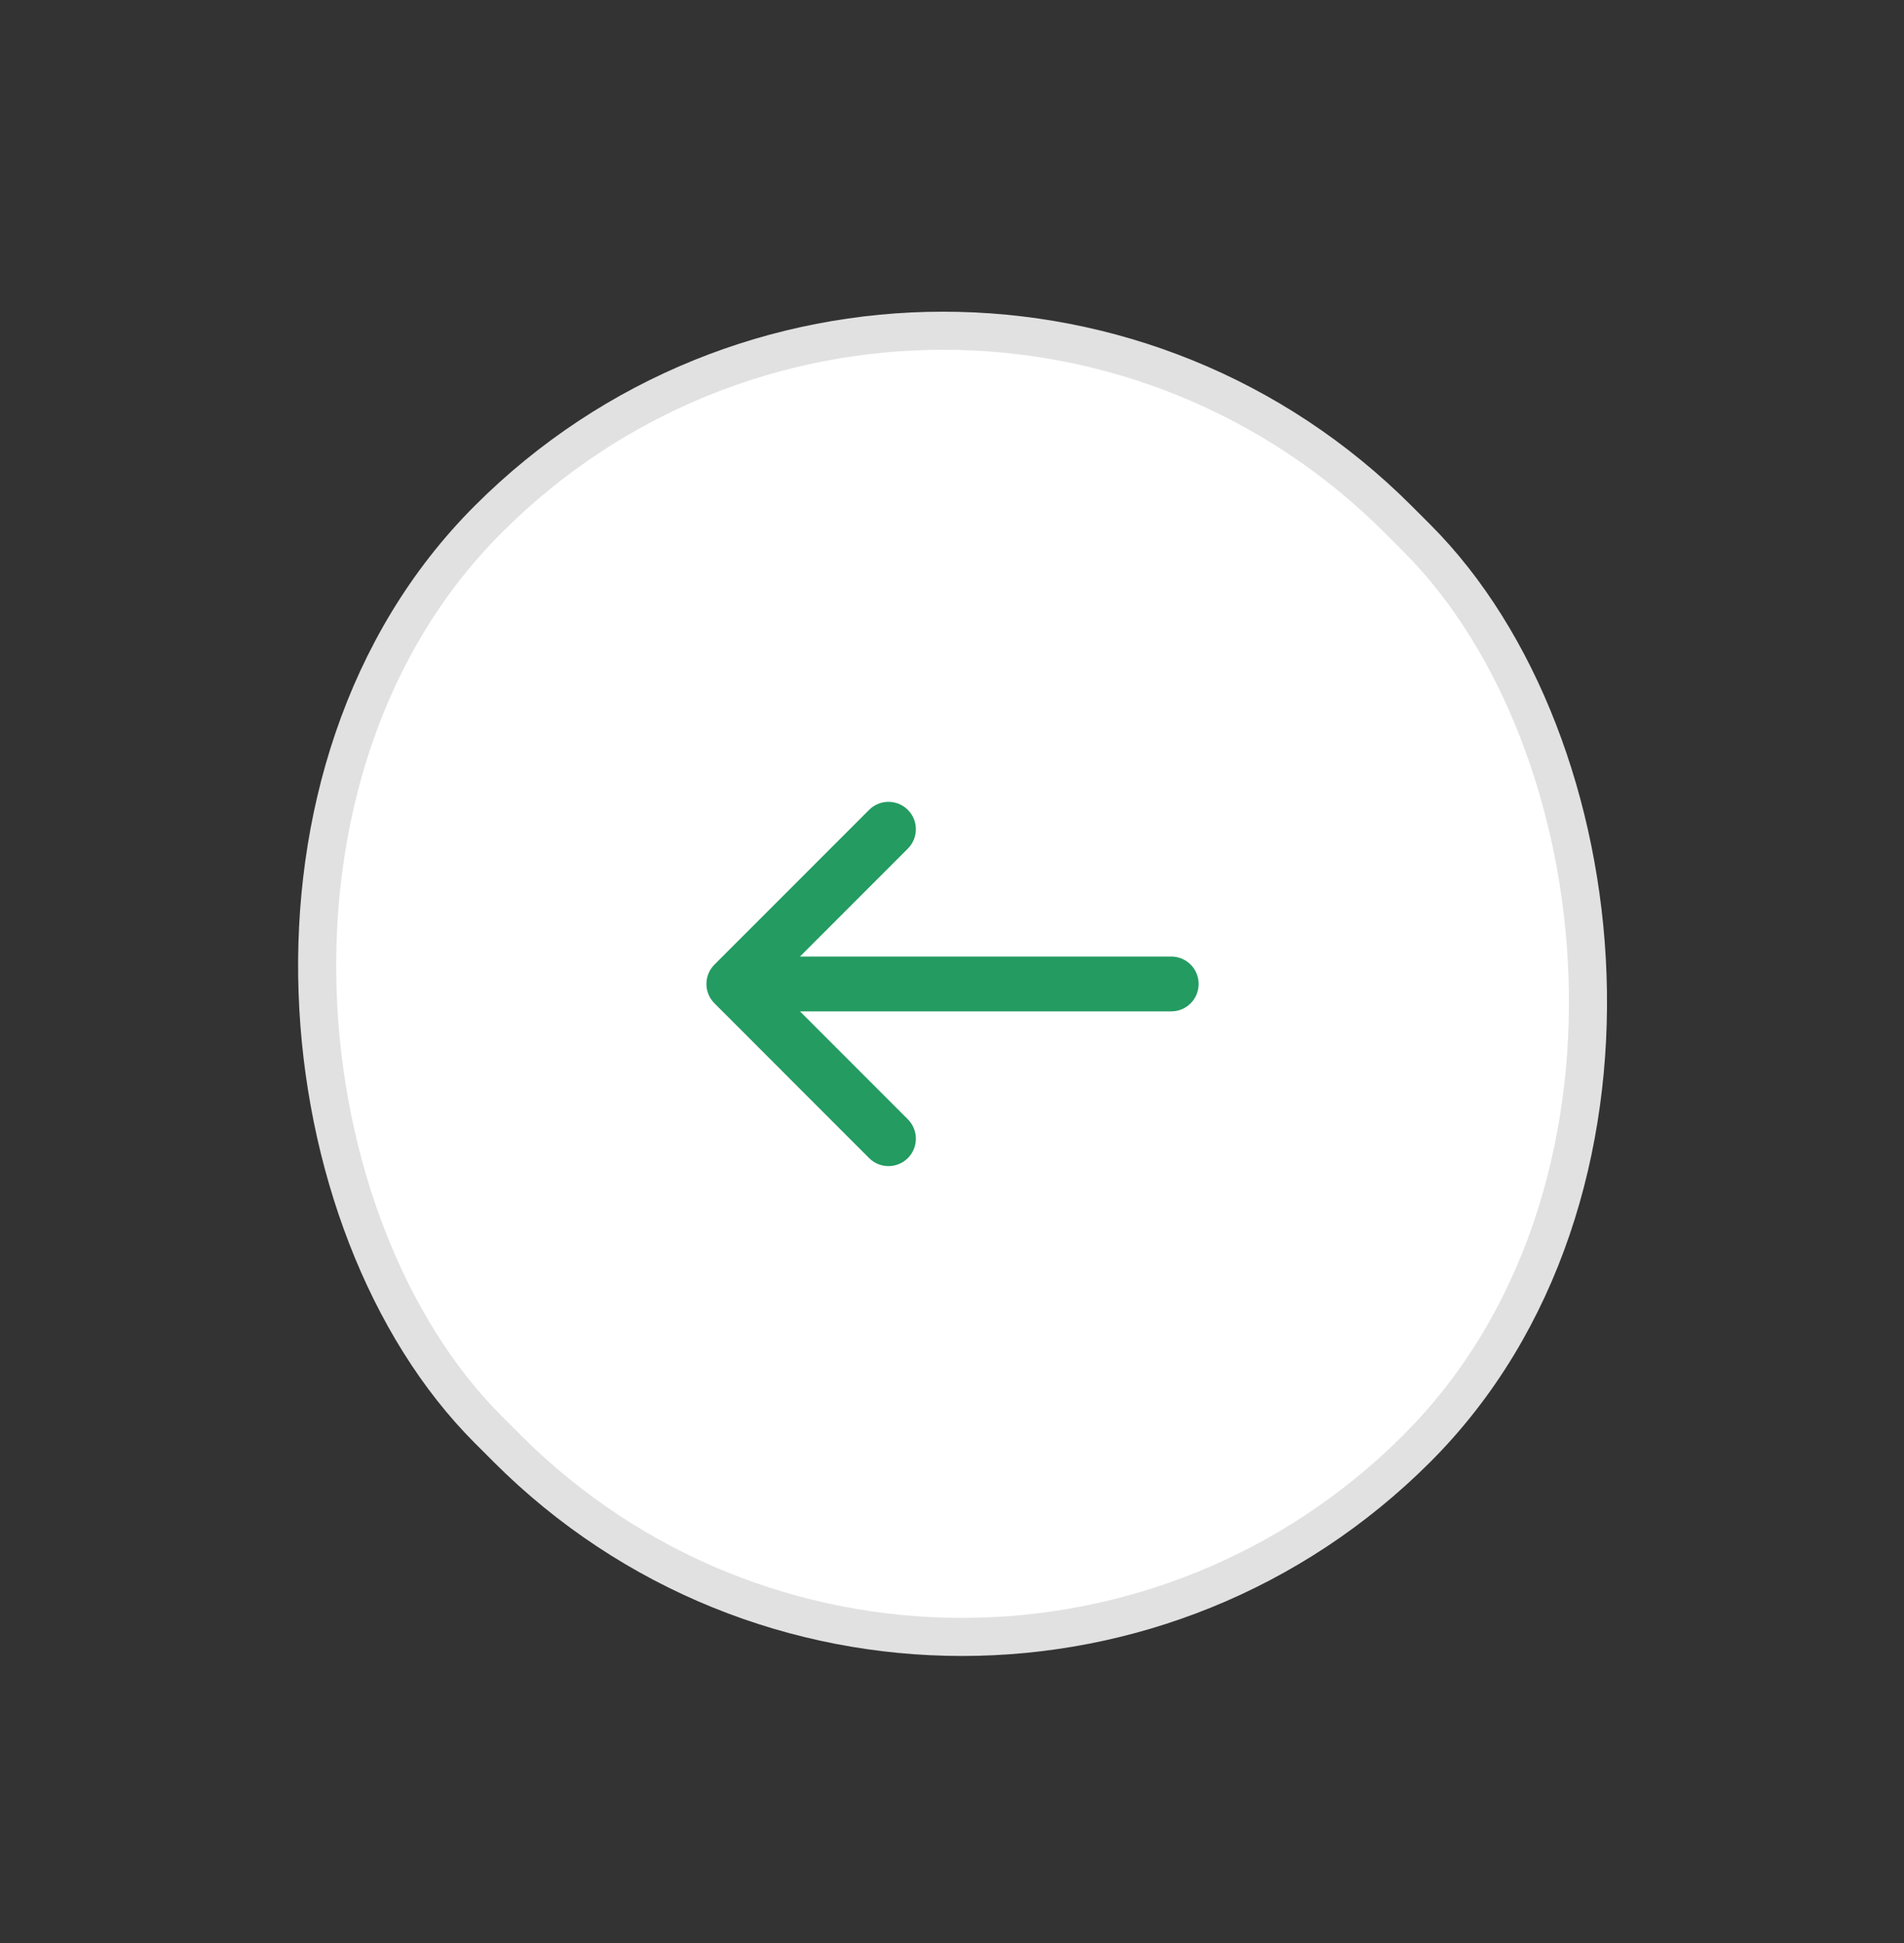
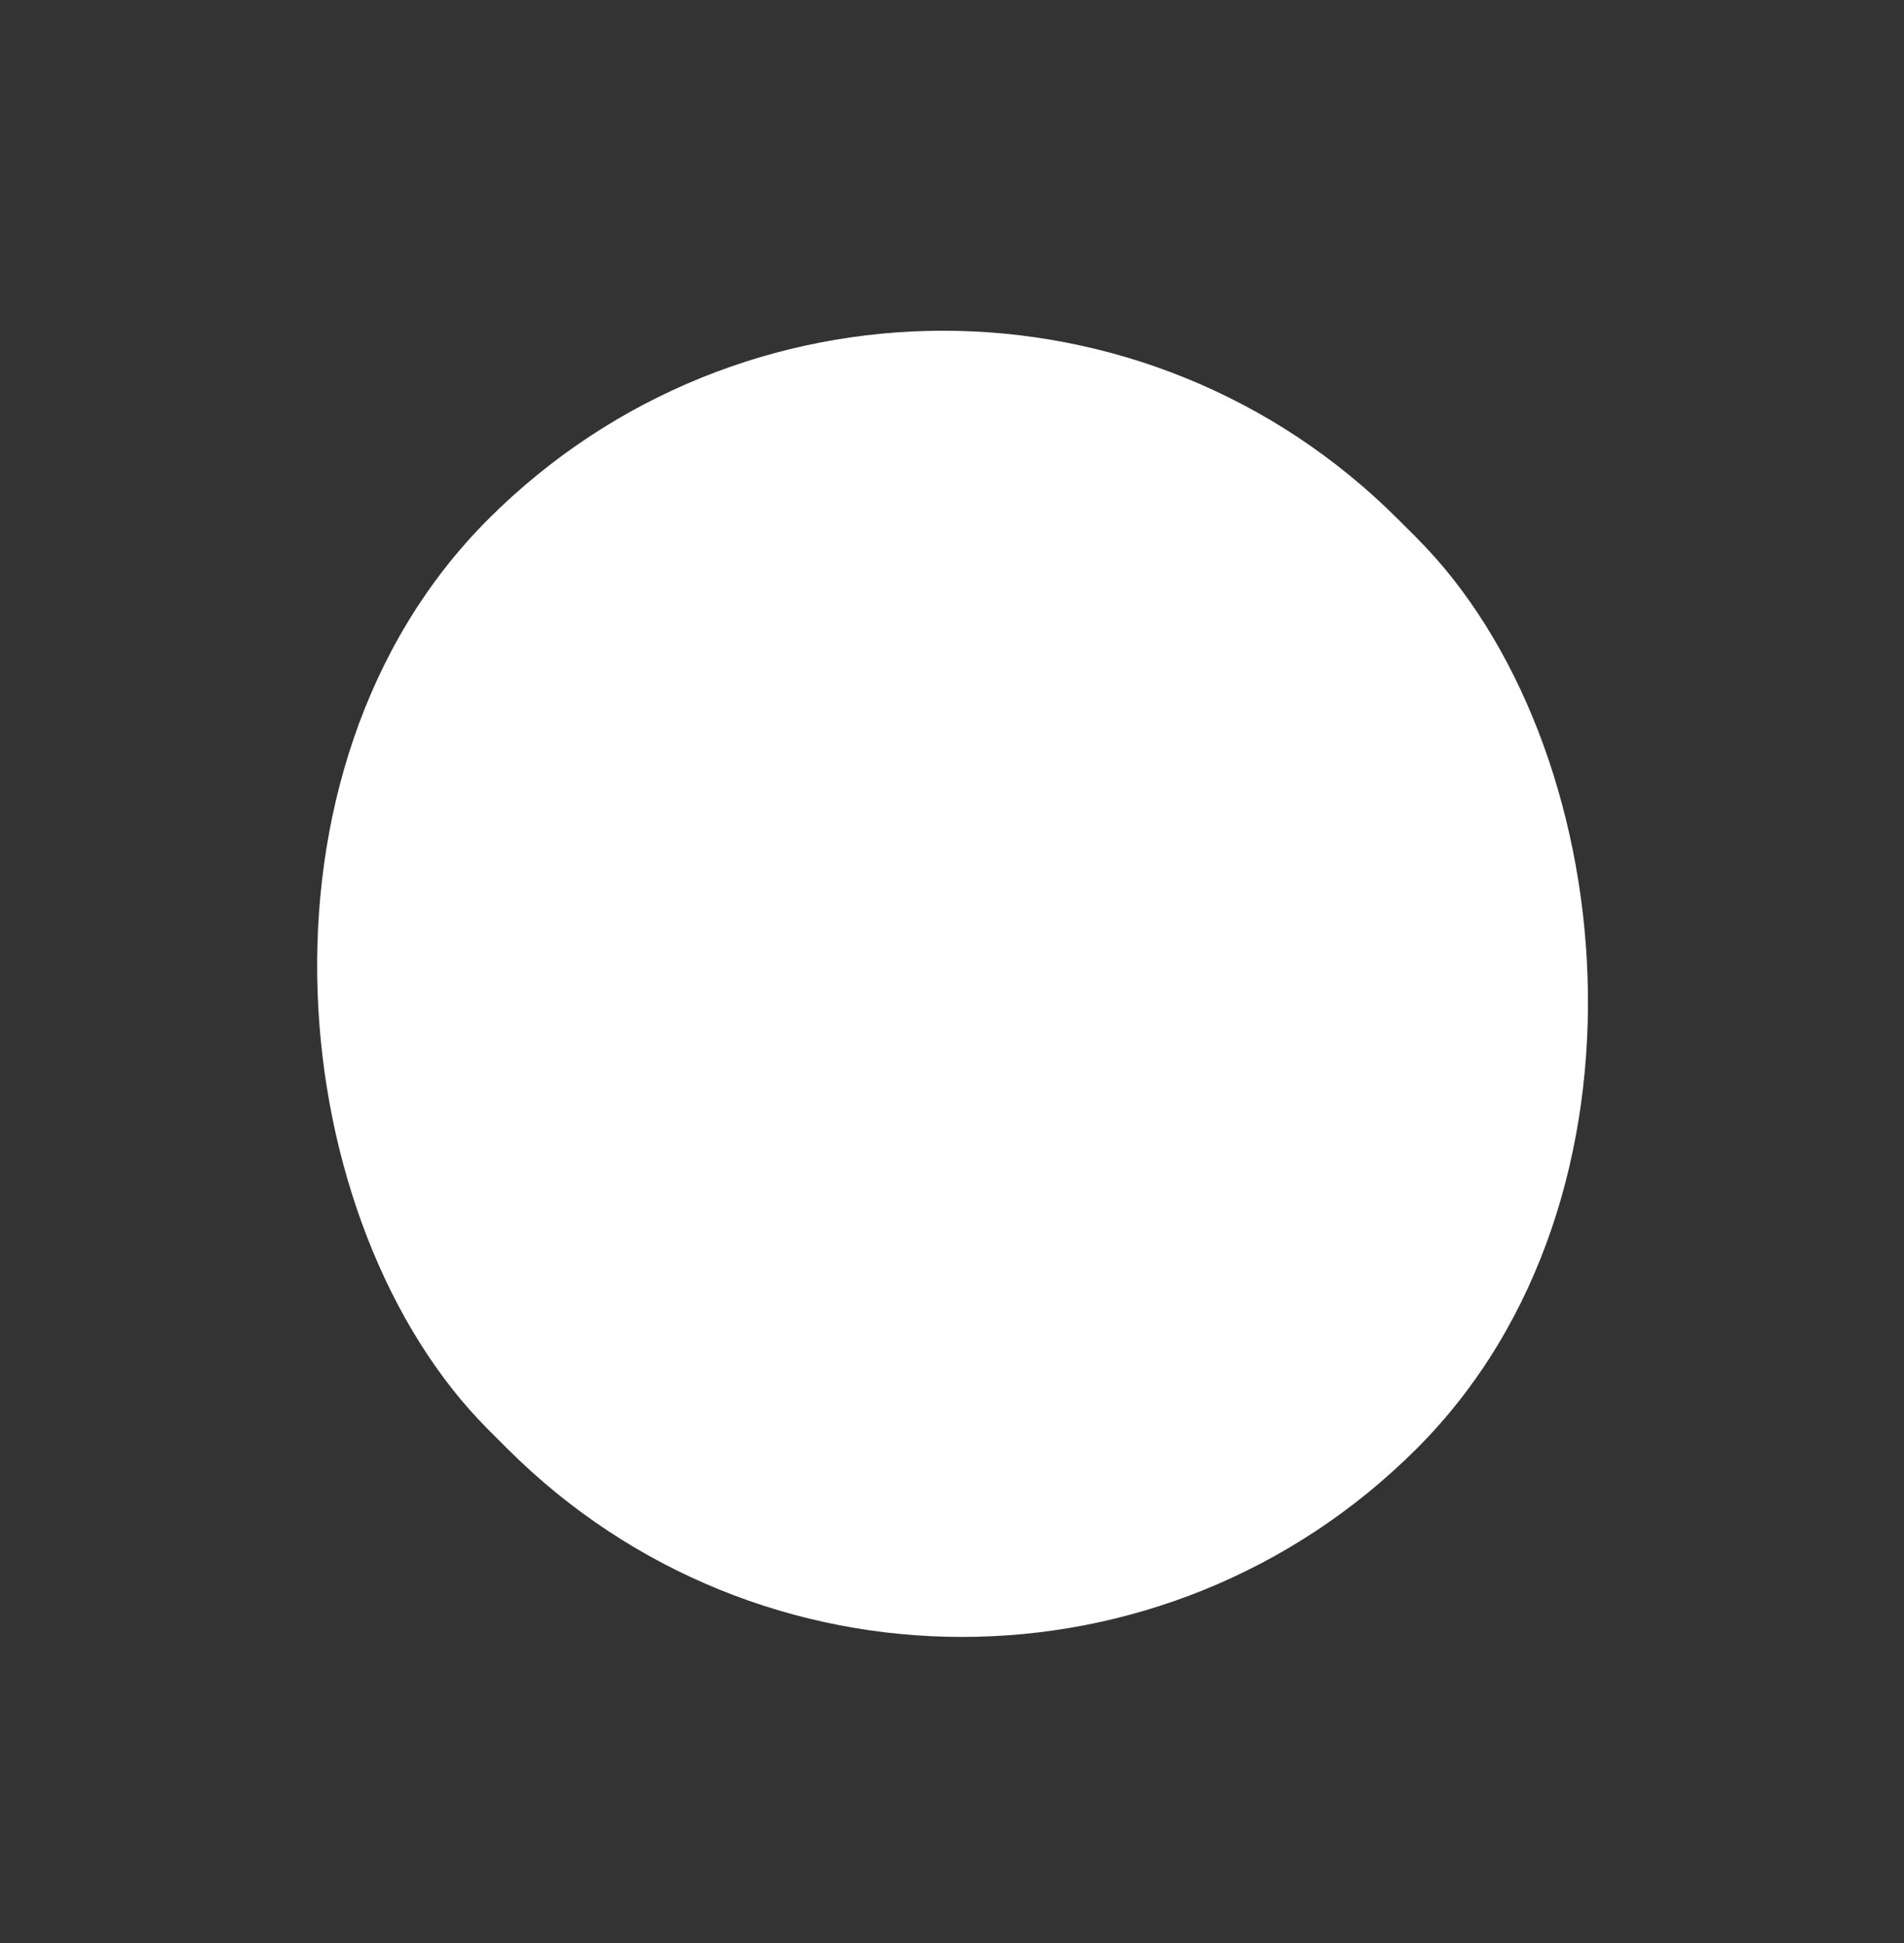
<svg xmlns="http://www.w3.org/2000/svg" width="50" height="51" viewBox="0 0 50 51" fill="none">
  <rect x="0" y="0" width="50" height="51" fill="#333333" stroke="none" />
  <rect y="0.707" width="33.795" height="34.496" rx="16.898" transform="matrix(-0.707 0.707 0.707 0.707 24.267 1.183)" fill="white" />
-   <rect y="0.707" width="33.795" height="34.496" rx="16.898" transform="matrix(-0.707 0.707 0.707 0.707 24.267 1.183)" stroke="#E1E1E1" />
-   <path d="M30.758 26.376L30.758 26.376L20.596 26.376L23.72 29.5C23.934 29.715 23.934 30.062 23.72 30.277C23.506 30.491 23.158 30.491 22.944 30.277L18.883 26.215C18.668 26.001 18.668 25.654 18.883 25.439L22.944 21.378C23.158 21.164 23.506 21.164 23.72 21.378C23.934 21.592 23.934 21.94 23.72 22.154L20.596 25.278L30.758 25.278C31.061 25.278 31.306 25.524 31.306 25.827L31.306 25.827C31.306 25.979 31.245 26.116 31.146 26.215C31.047 26.315 30.909 26.376 30.758 26.376Z" fill="#239B61" stroke="#239B61" stroke-width="0.341" />
</svg>